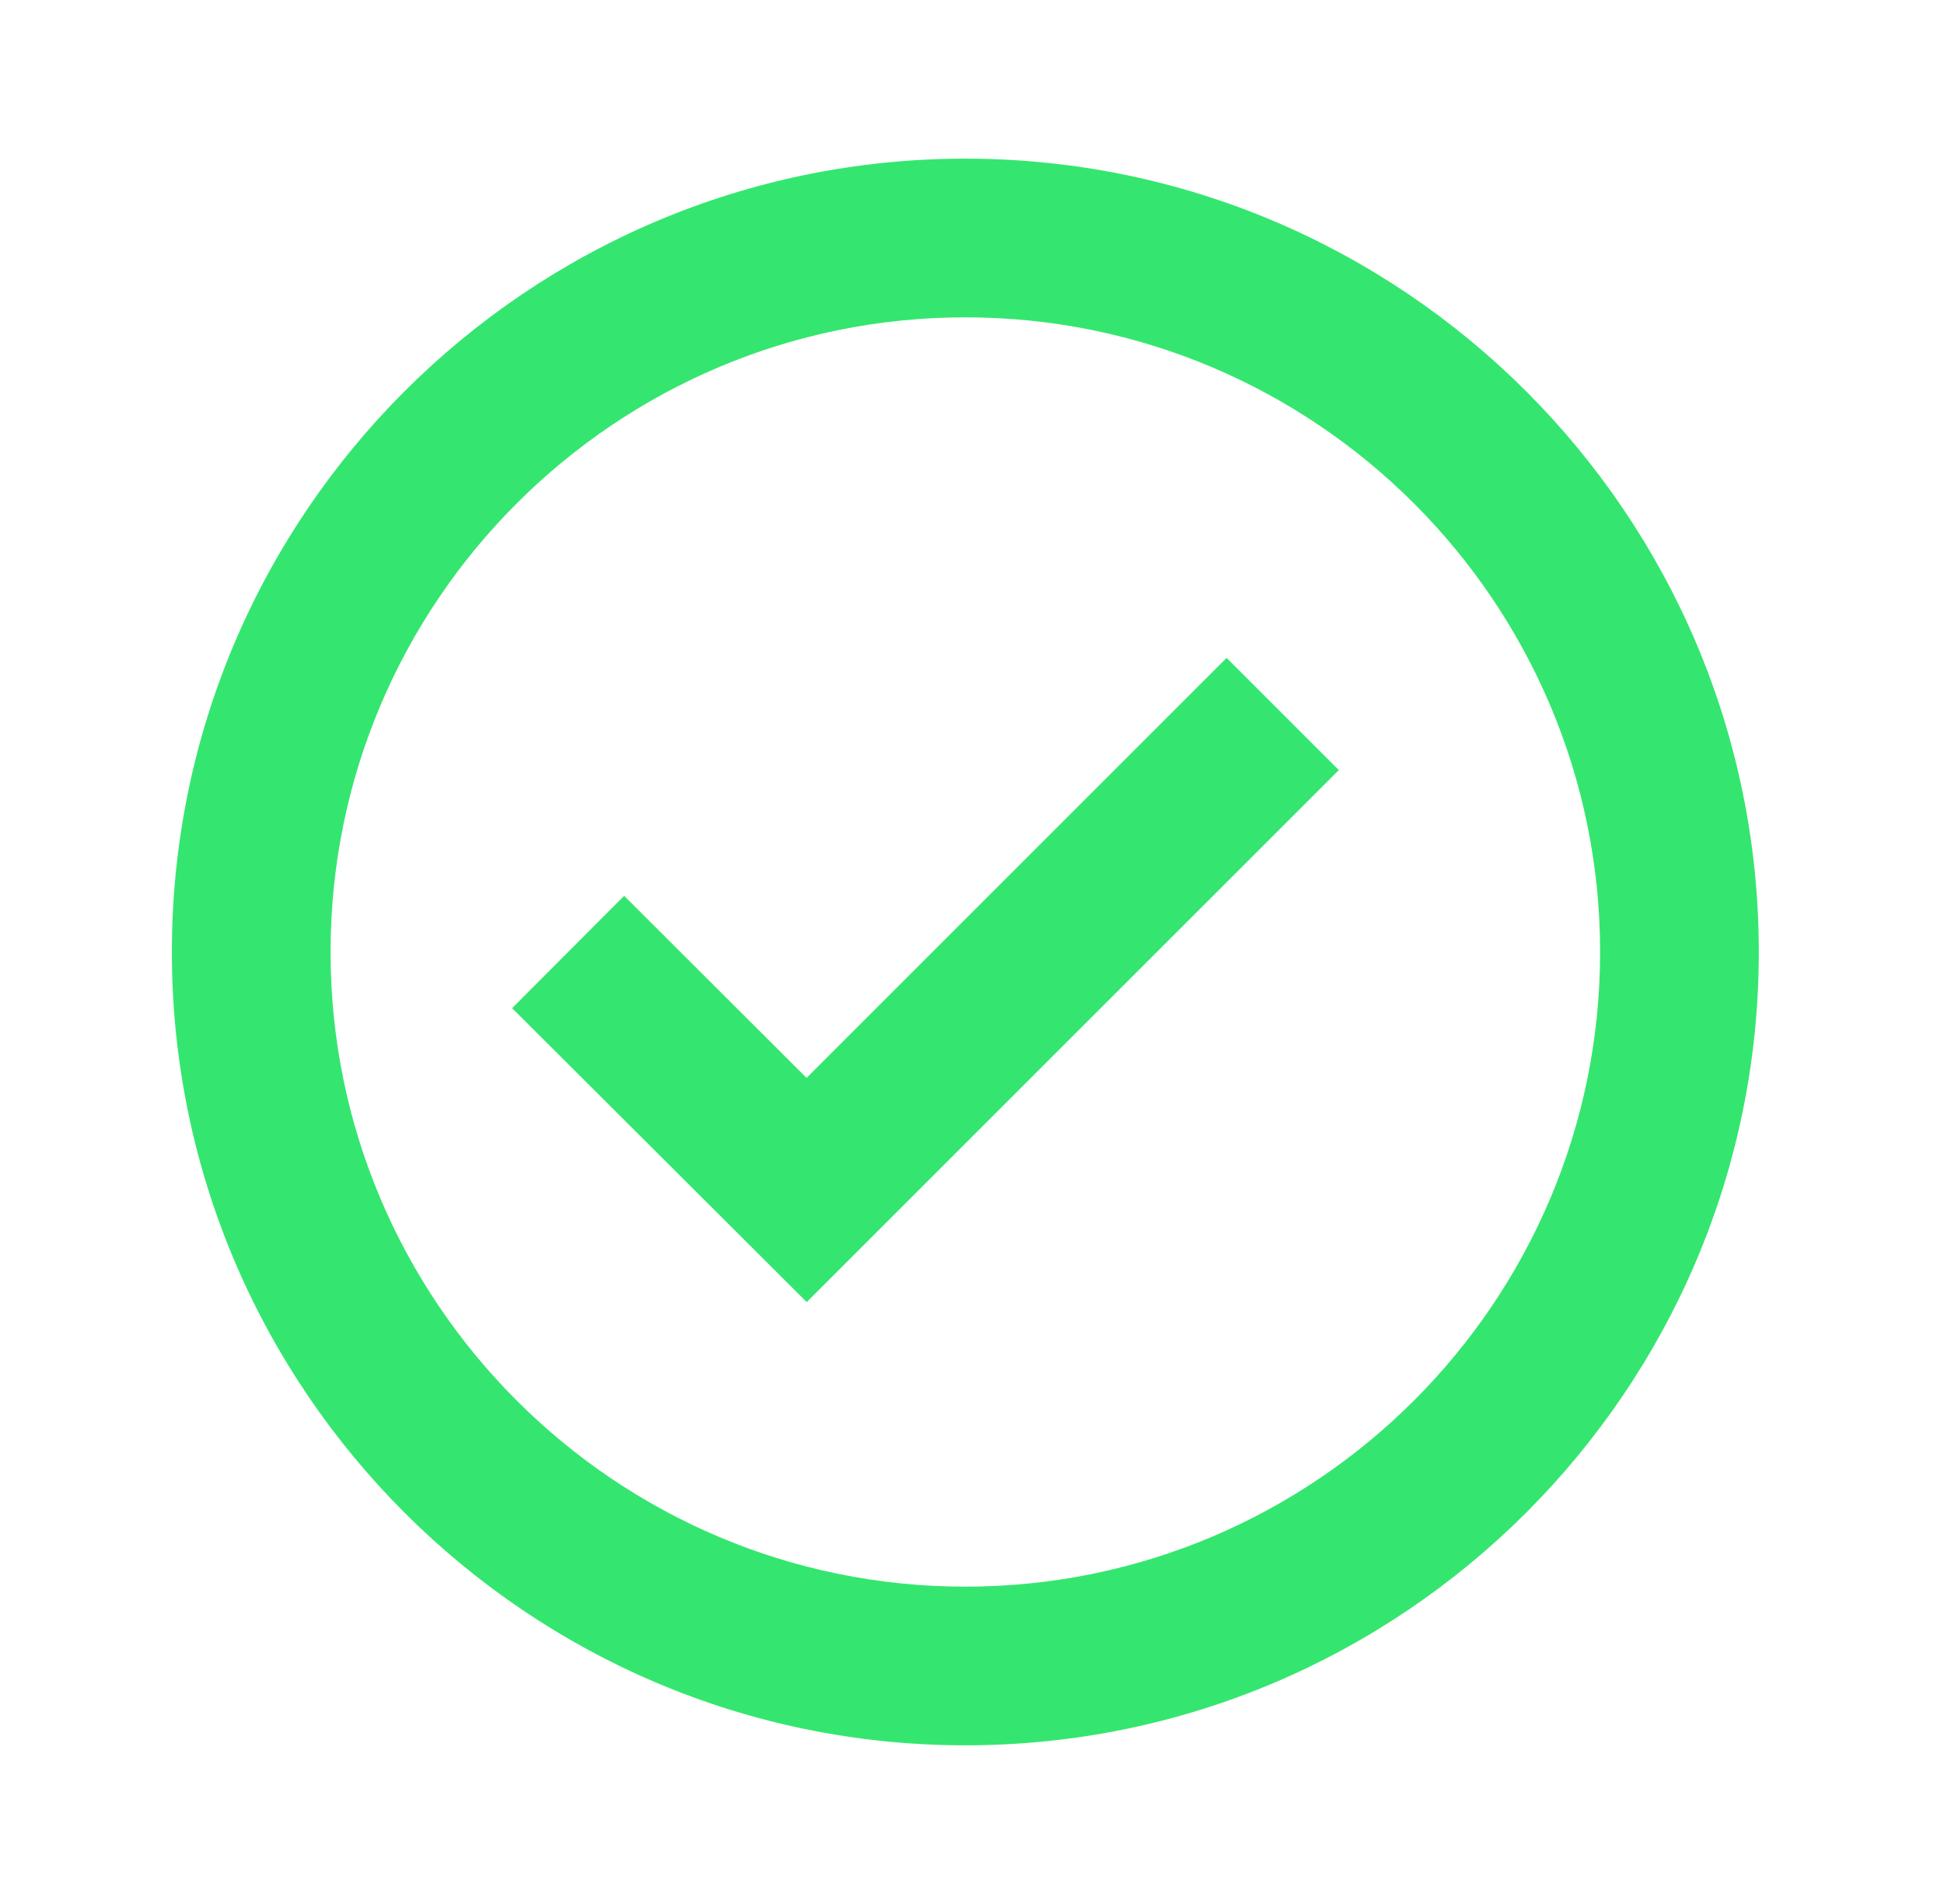
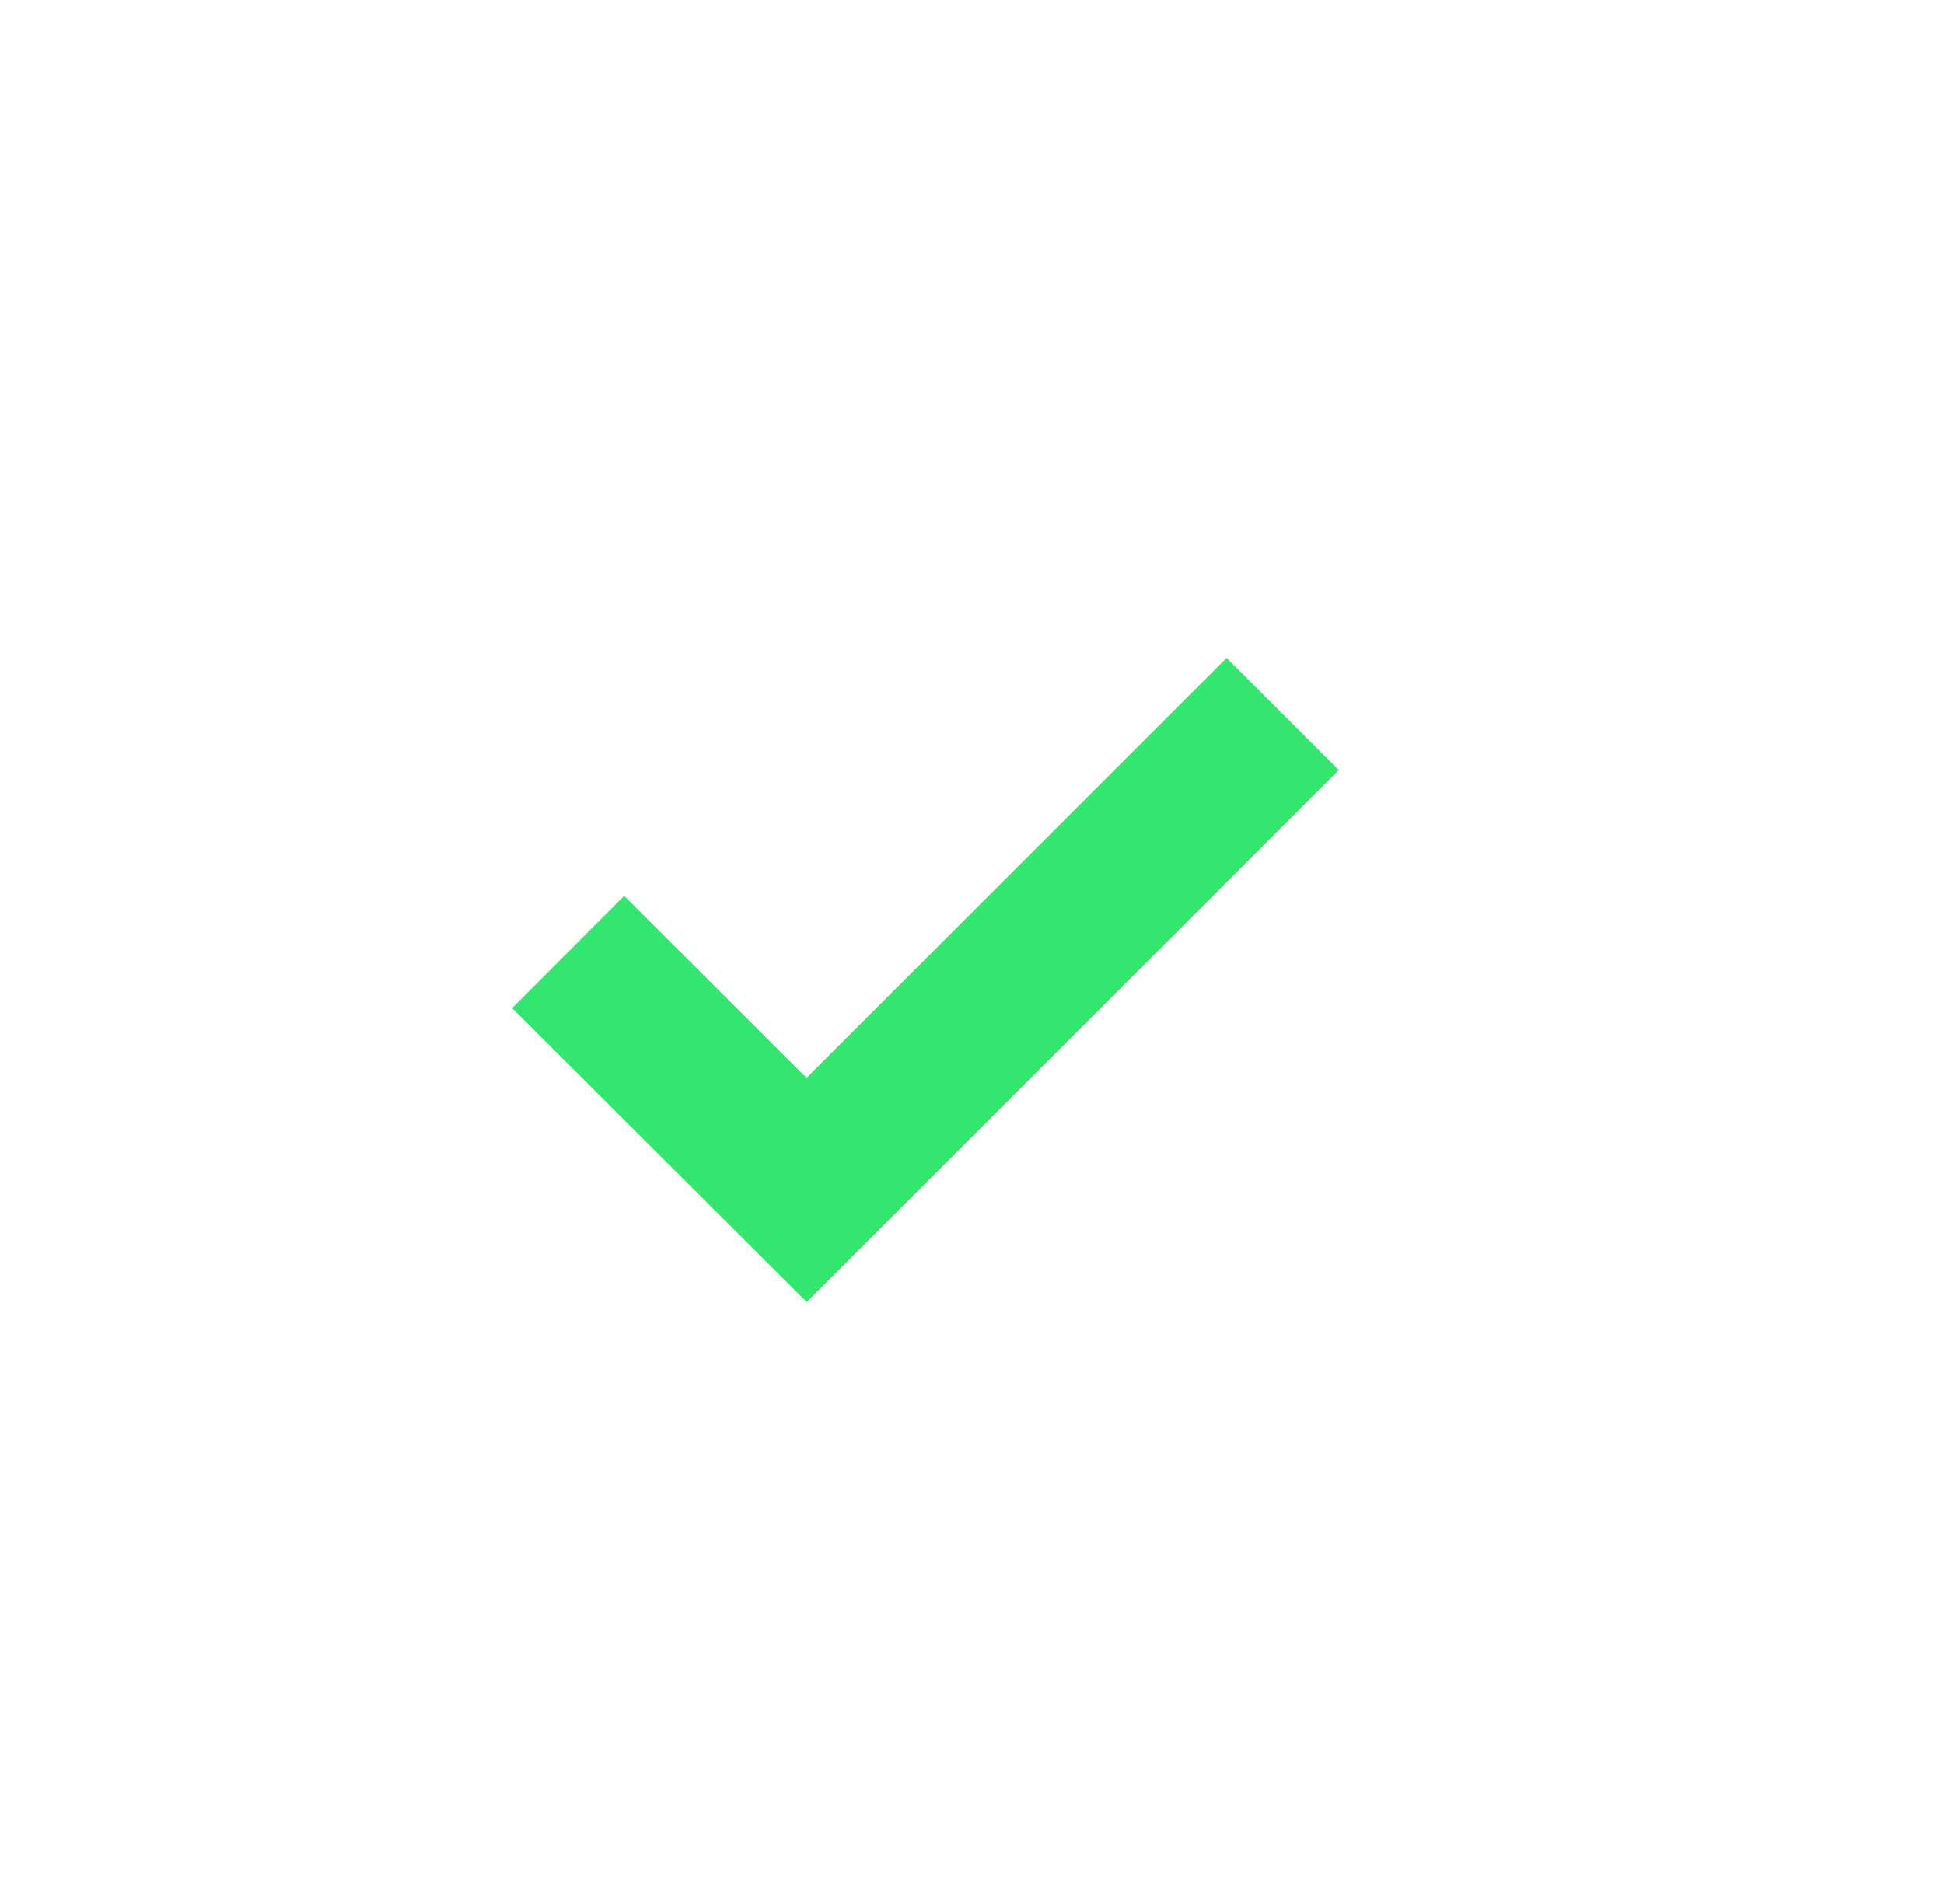
<svg xmlns="http://www.w3.org/2000/svg" width="49" height="48" viewBox="0 0 49 48" fill="none">
-   <path d="M24.332 4C13.304 4 4.332 12.972 4.332 24C4.332 35.028 13.304 44 24.332 44C35.36 44 44.332 35.028 44.332 24C44.332 12.972 35.36 4 24.332 4ZM24.332 40C15.51 40 8.332 32.822 8.332 24C8.332 15.178 15.51 8 24.332 8C33.154 8 40.332 15.178 40.332 24C40.332 32.822 33.154 40 24.332 40Z" fill="#34E66F" />
  <path d="M20.33 27.174L15.732 22.584L12.908 25.416L20.334 32.826L33.746 19.414L30.918 16.586L20.33 27.174Z" fill="#34E66F" />
</svg>